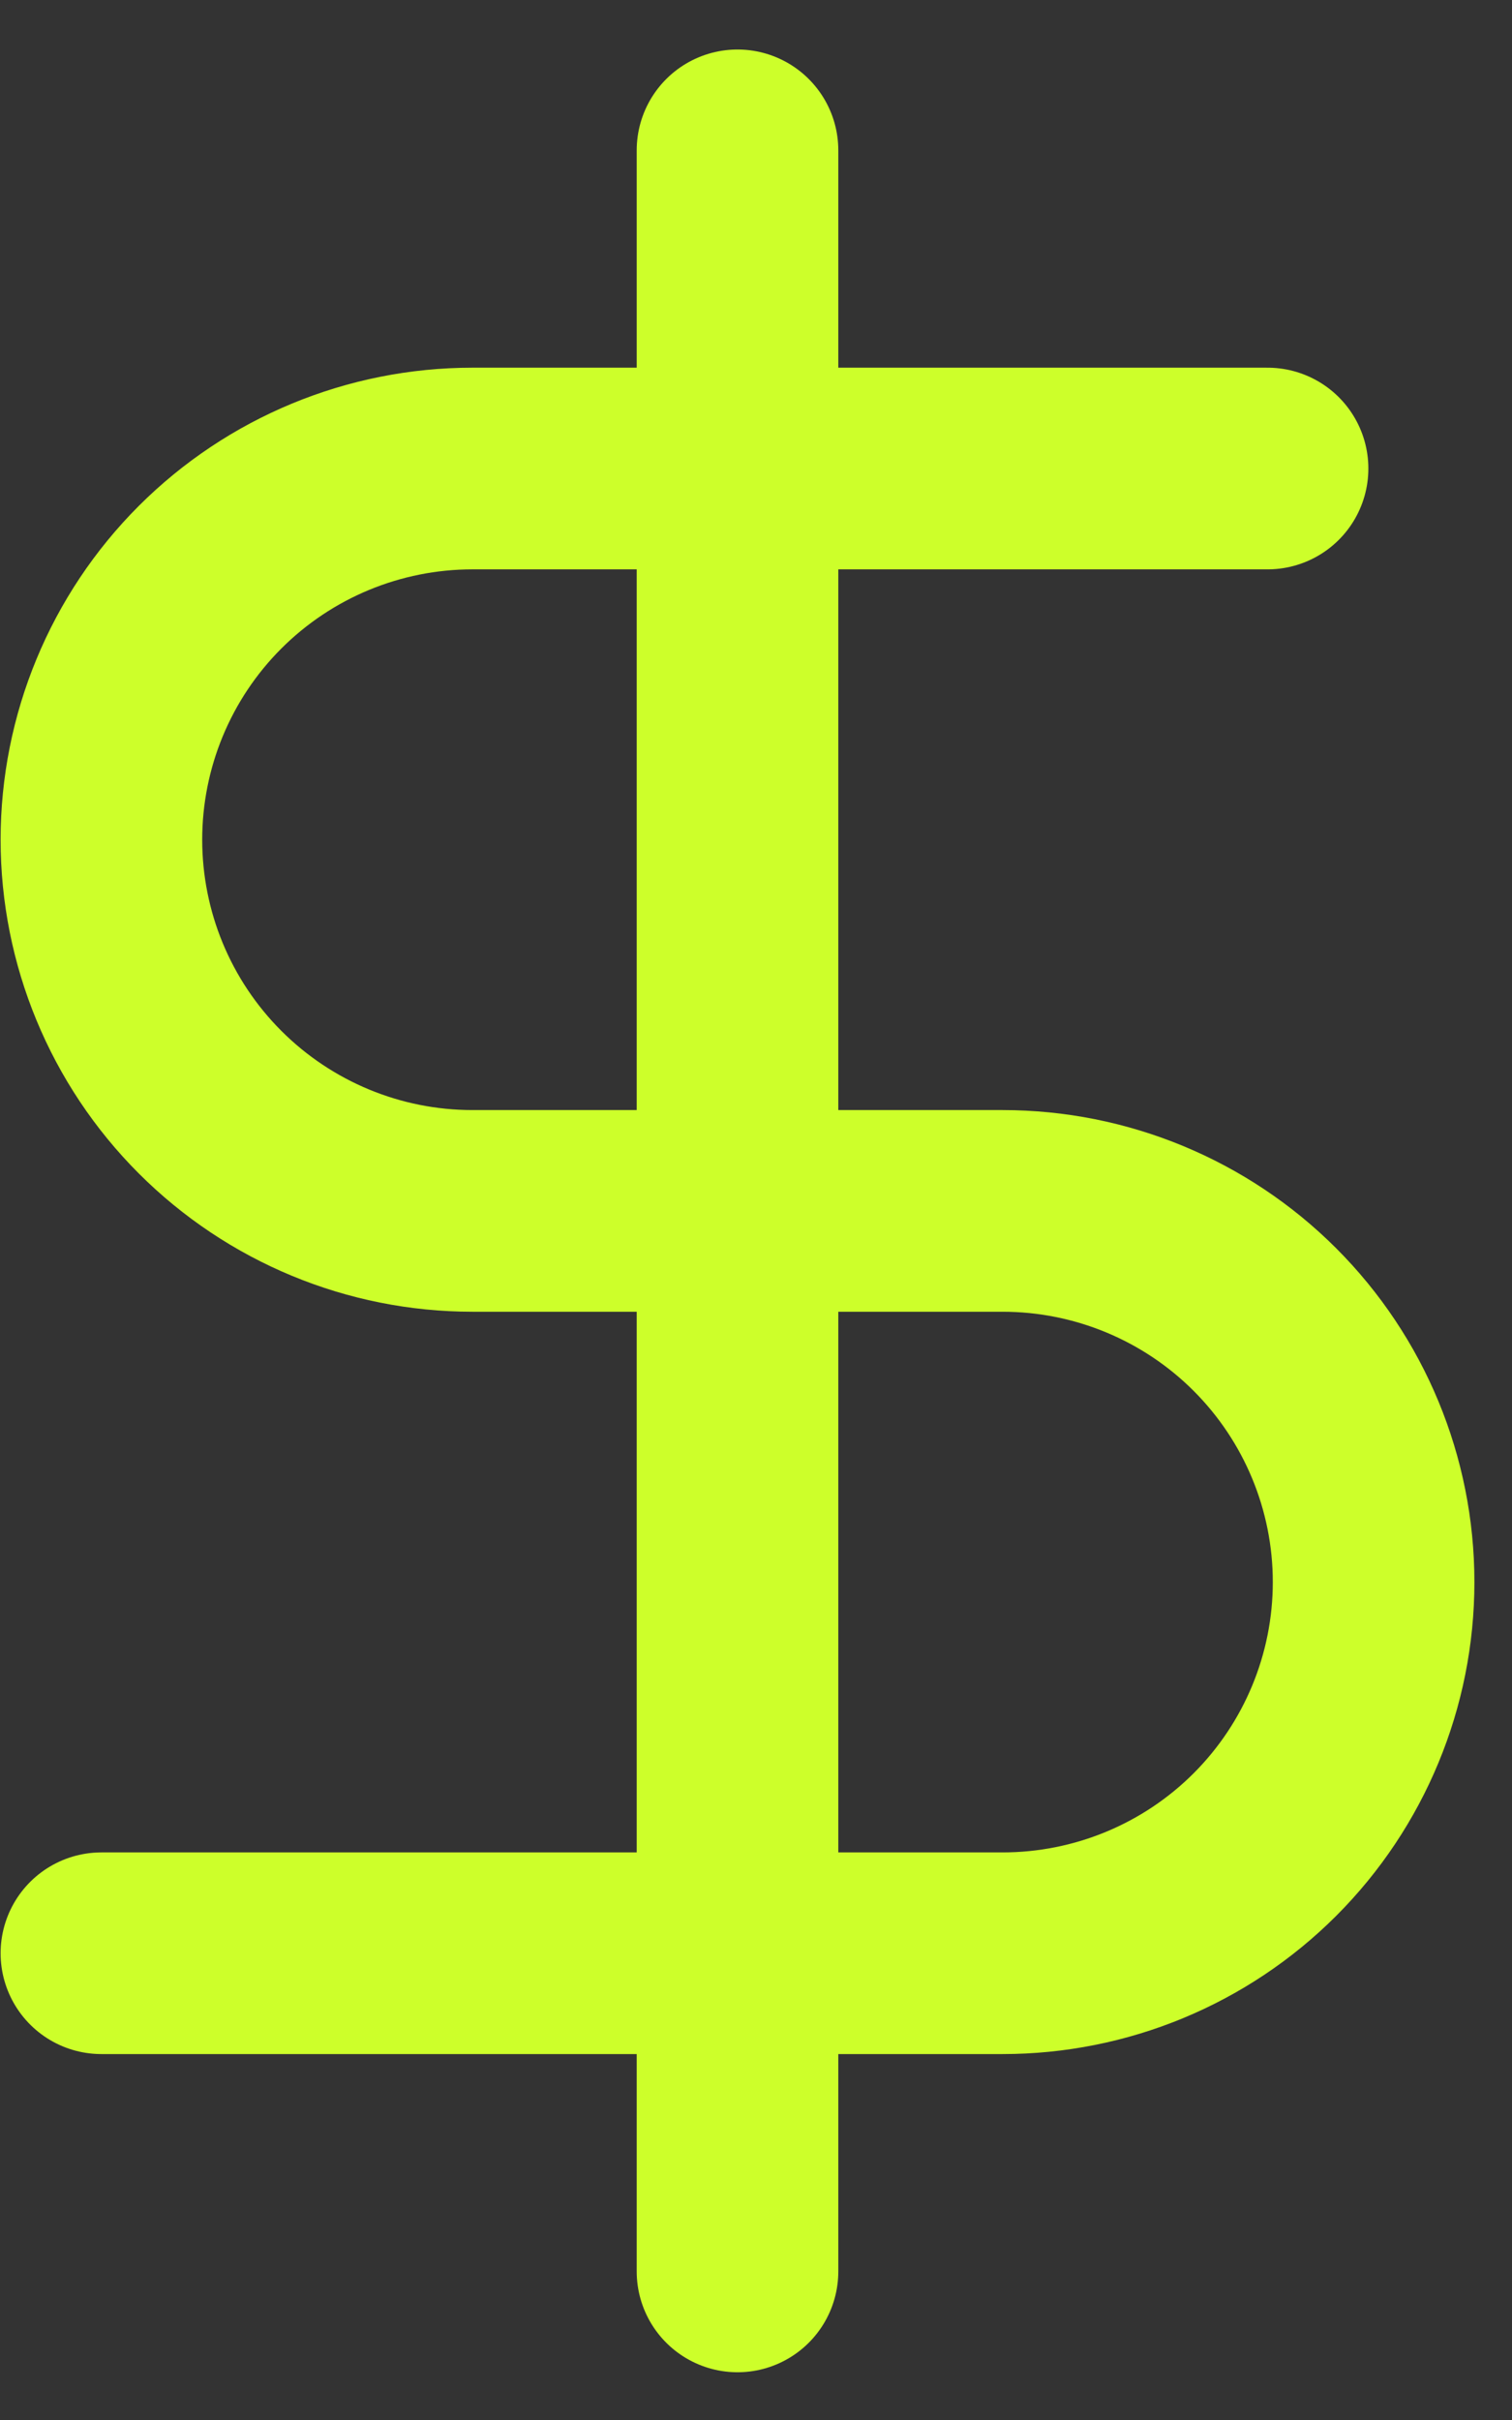
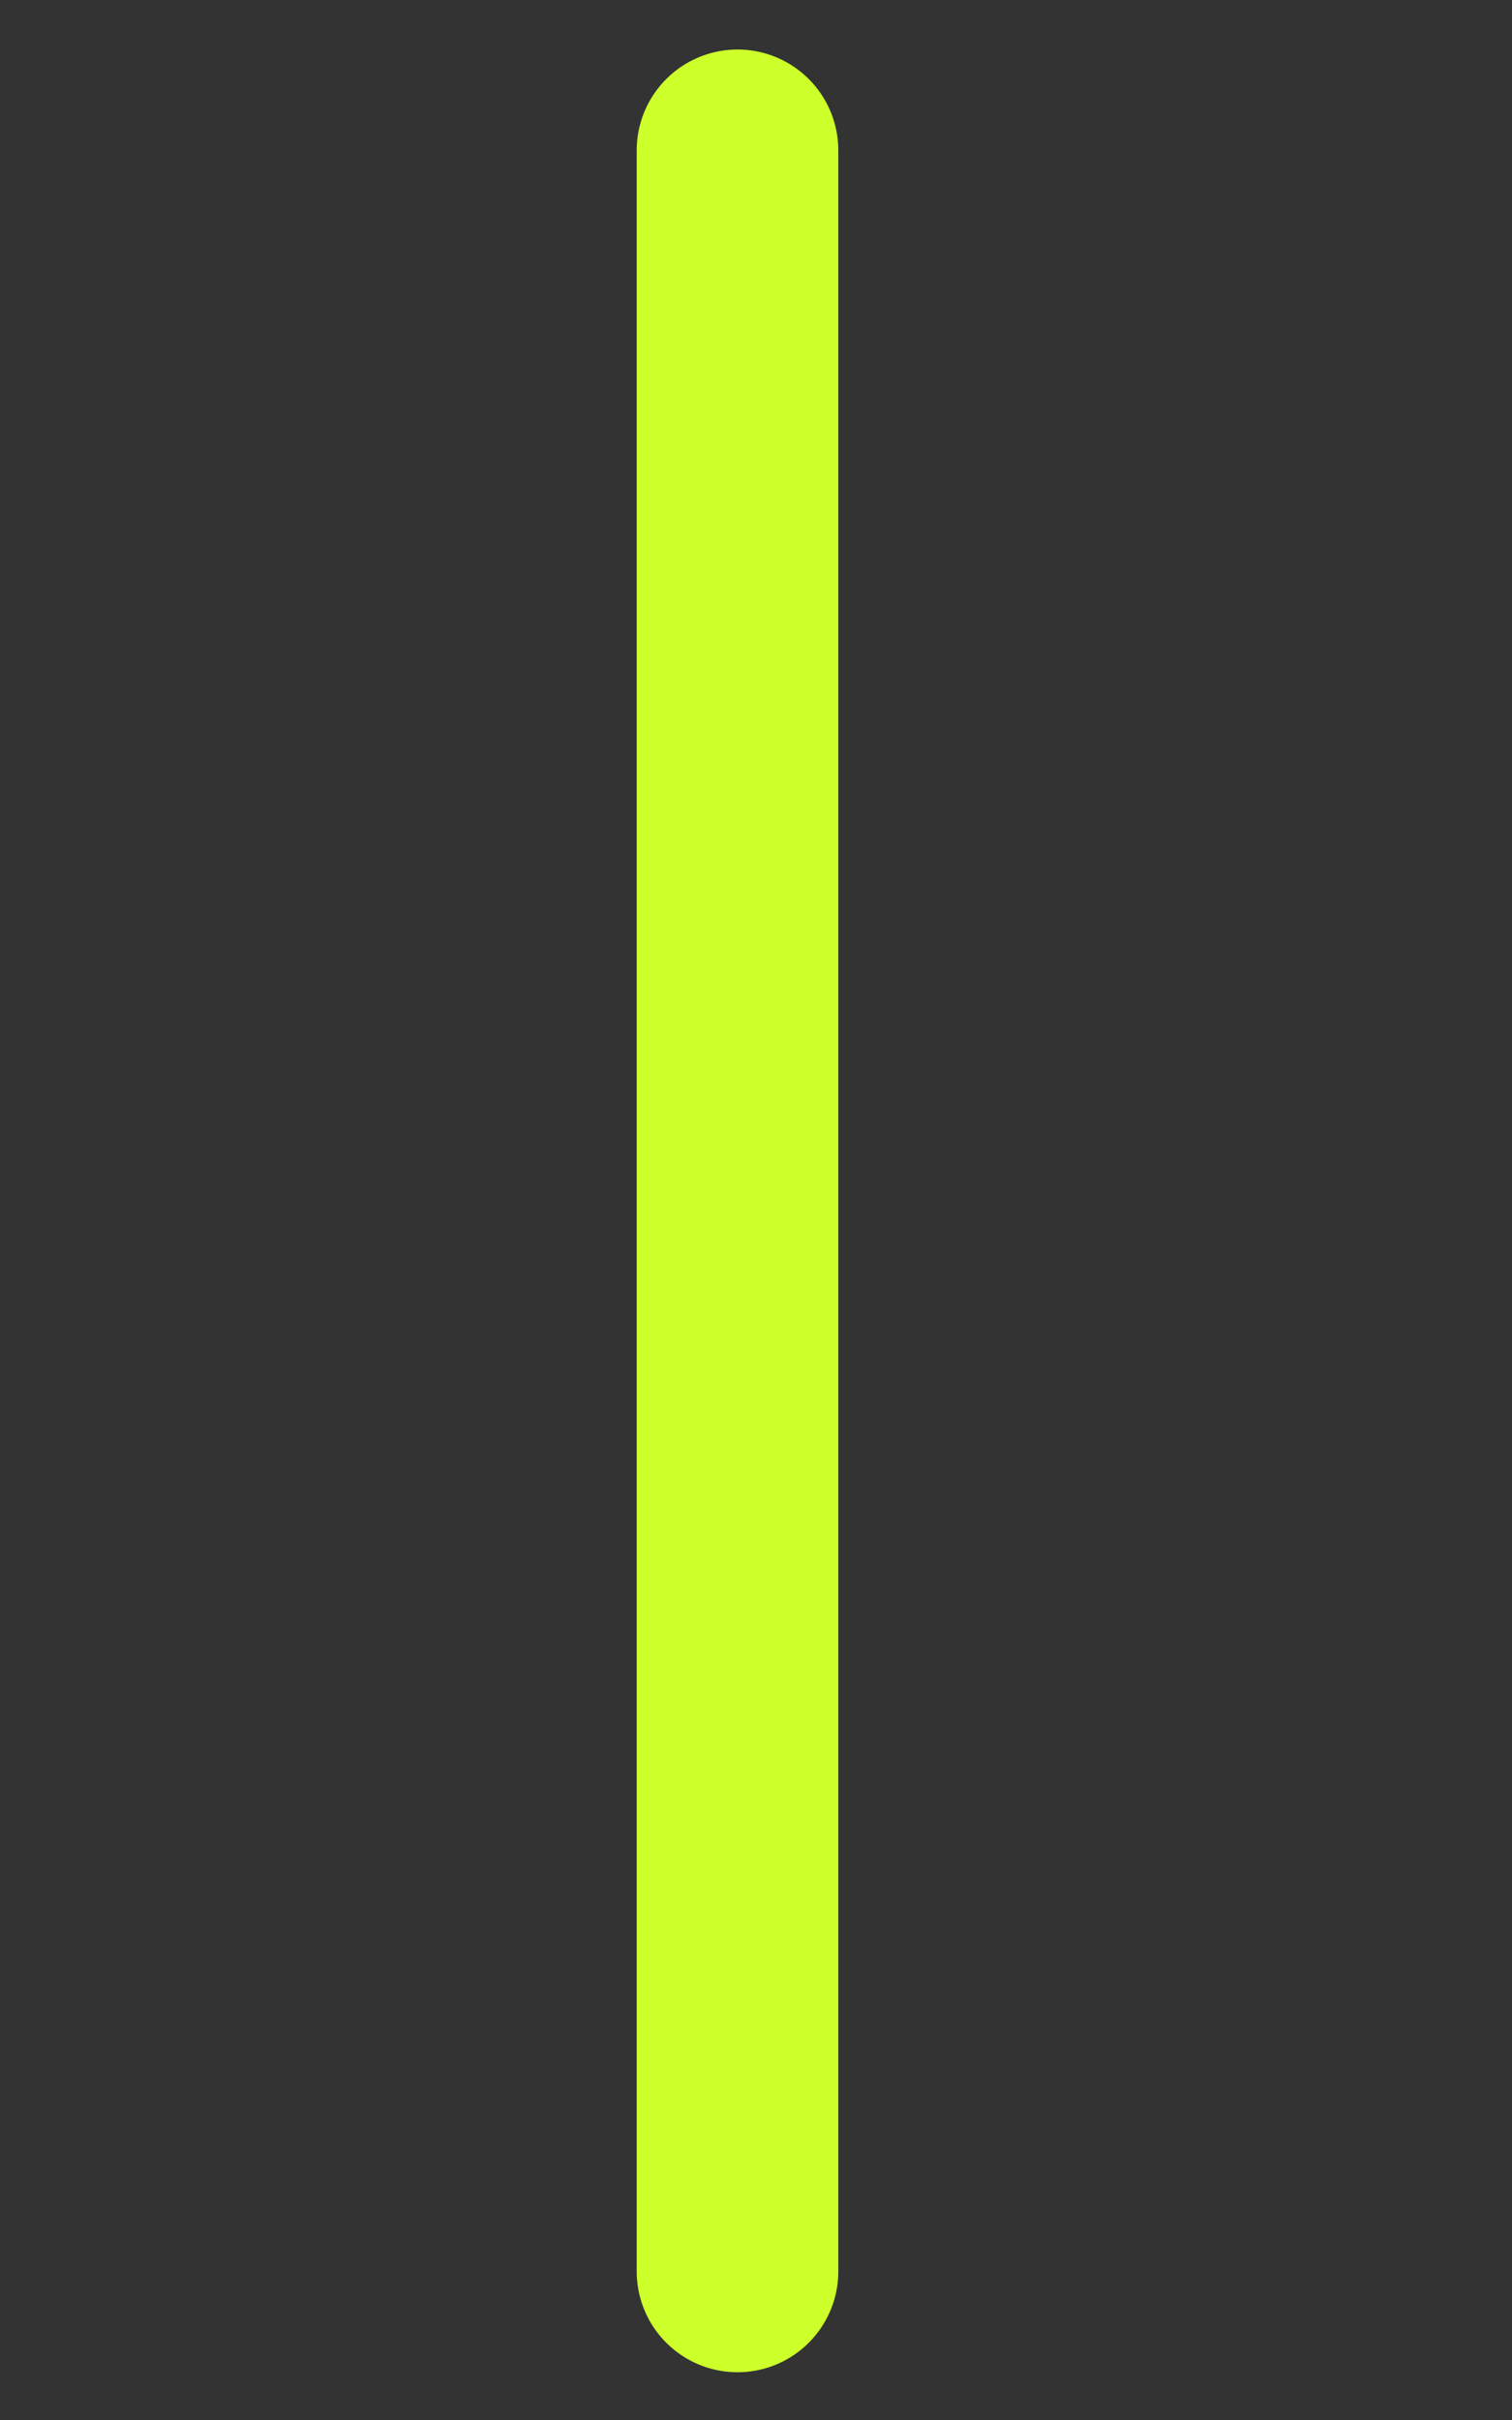
<svg xmlns="http://www.w3.org/2000/svg" width="30" height="48" viewBox="0 0 30 48" fill="none">
  <rect x="0" y="0" width="30" height="48" fill="#333333" stroke="none" />
  <path d="M14.633 2.982V45.053" stroke="#CDFF2A" stroke-width="4" stroke-linecap="round" stroke-linejoin="round" />
-   <path d="M25.15 9.293H9.374C7.421 9.293 5.549 10.069 4.168 11.449C2.787 12.83 2.012 14.703 2.012 16.655C2.012 18.608 2.787 20.48 4.168 21.861C5.549 23.242 7.421 24.018 9.374 24.018H19.892C21.844 24.018 23.717 24.793 25.098 26.174C26.478 27.555 27.254 29.427 27.254 31.38C27.254 33.333 26.478 35.205 25.098 36.586C23.717 37.967 21.844 38.742 19.892 38.742H2.012" stroke="#CDFF2A" stroke-width="4" stroke-linecap="round" stroke-linejoin="round" />
</svg>